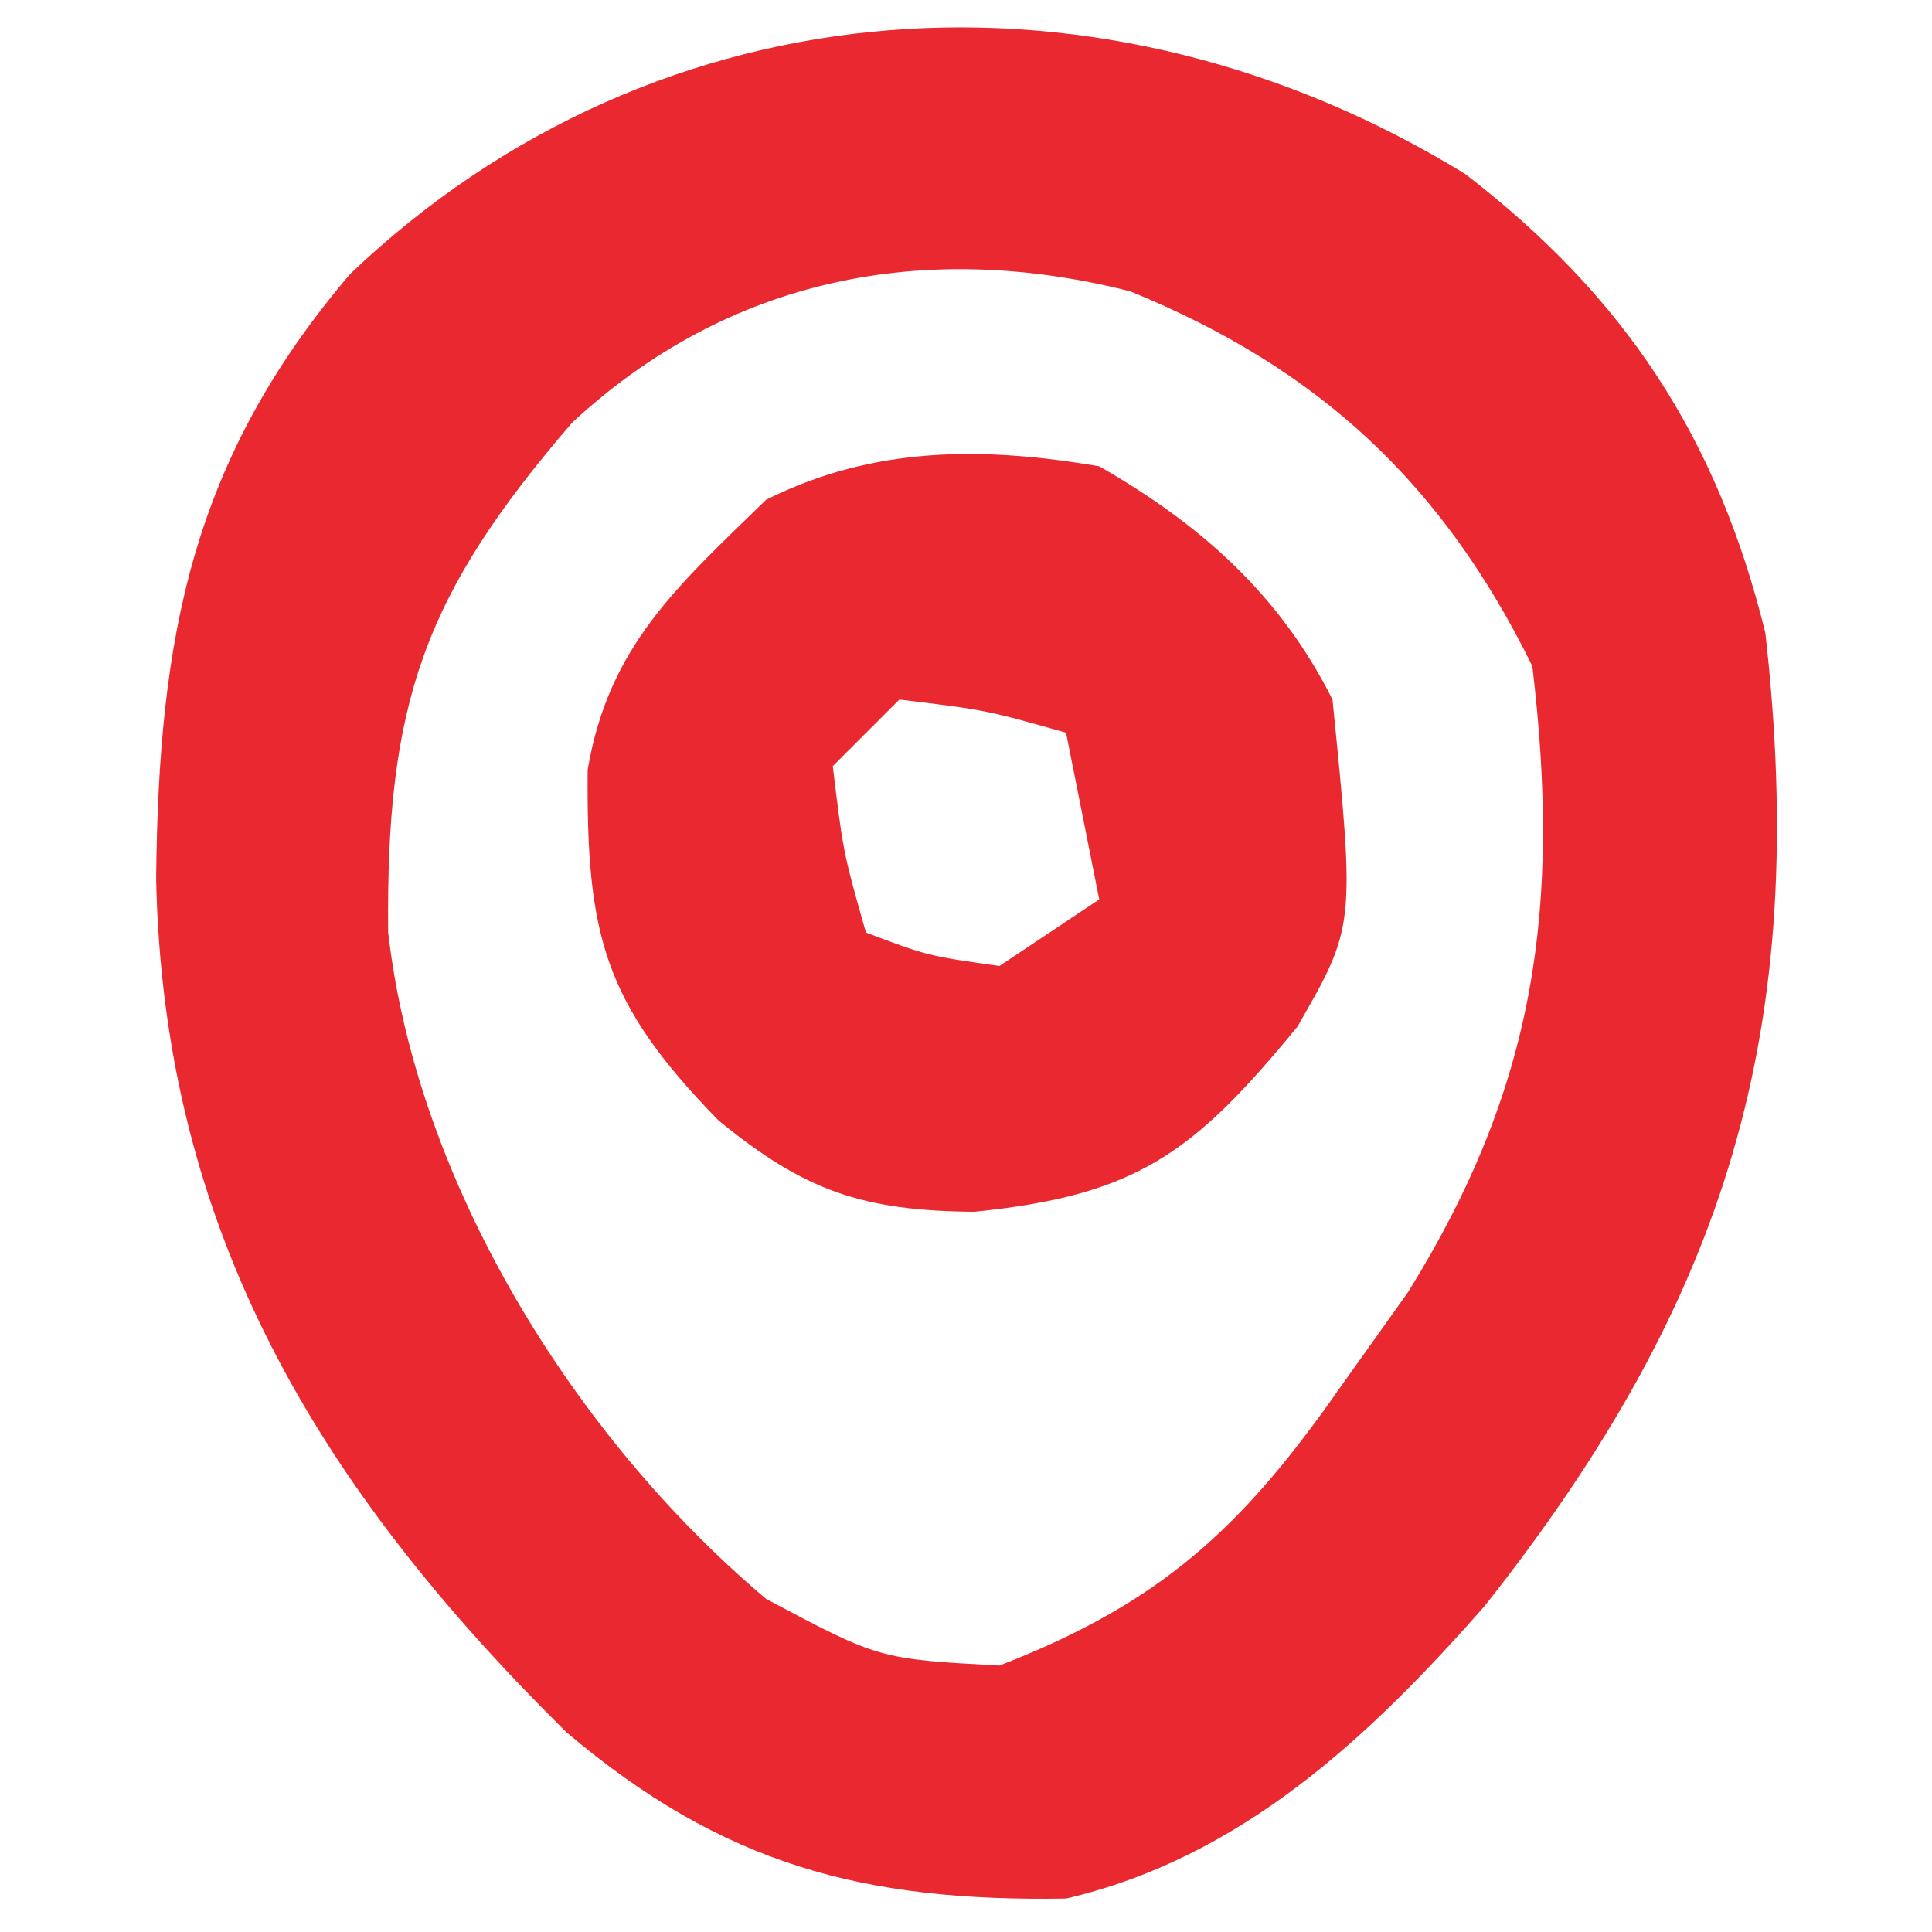
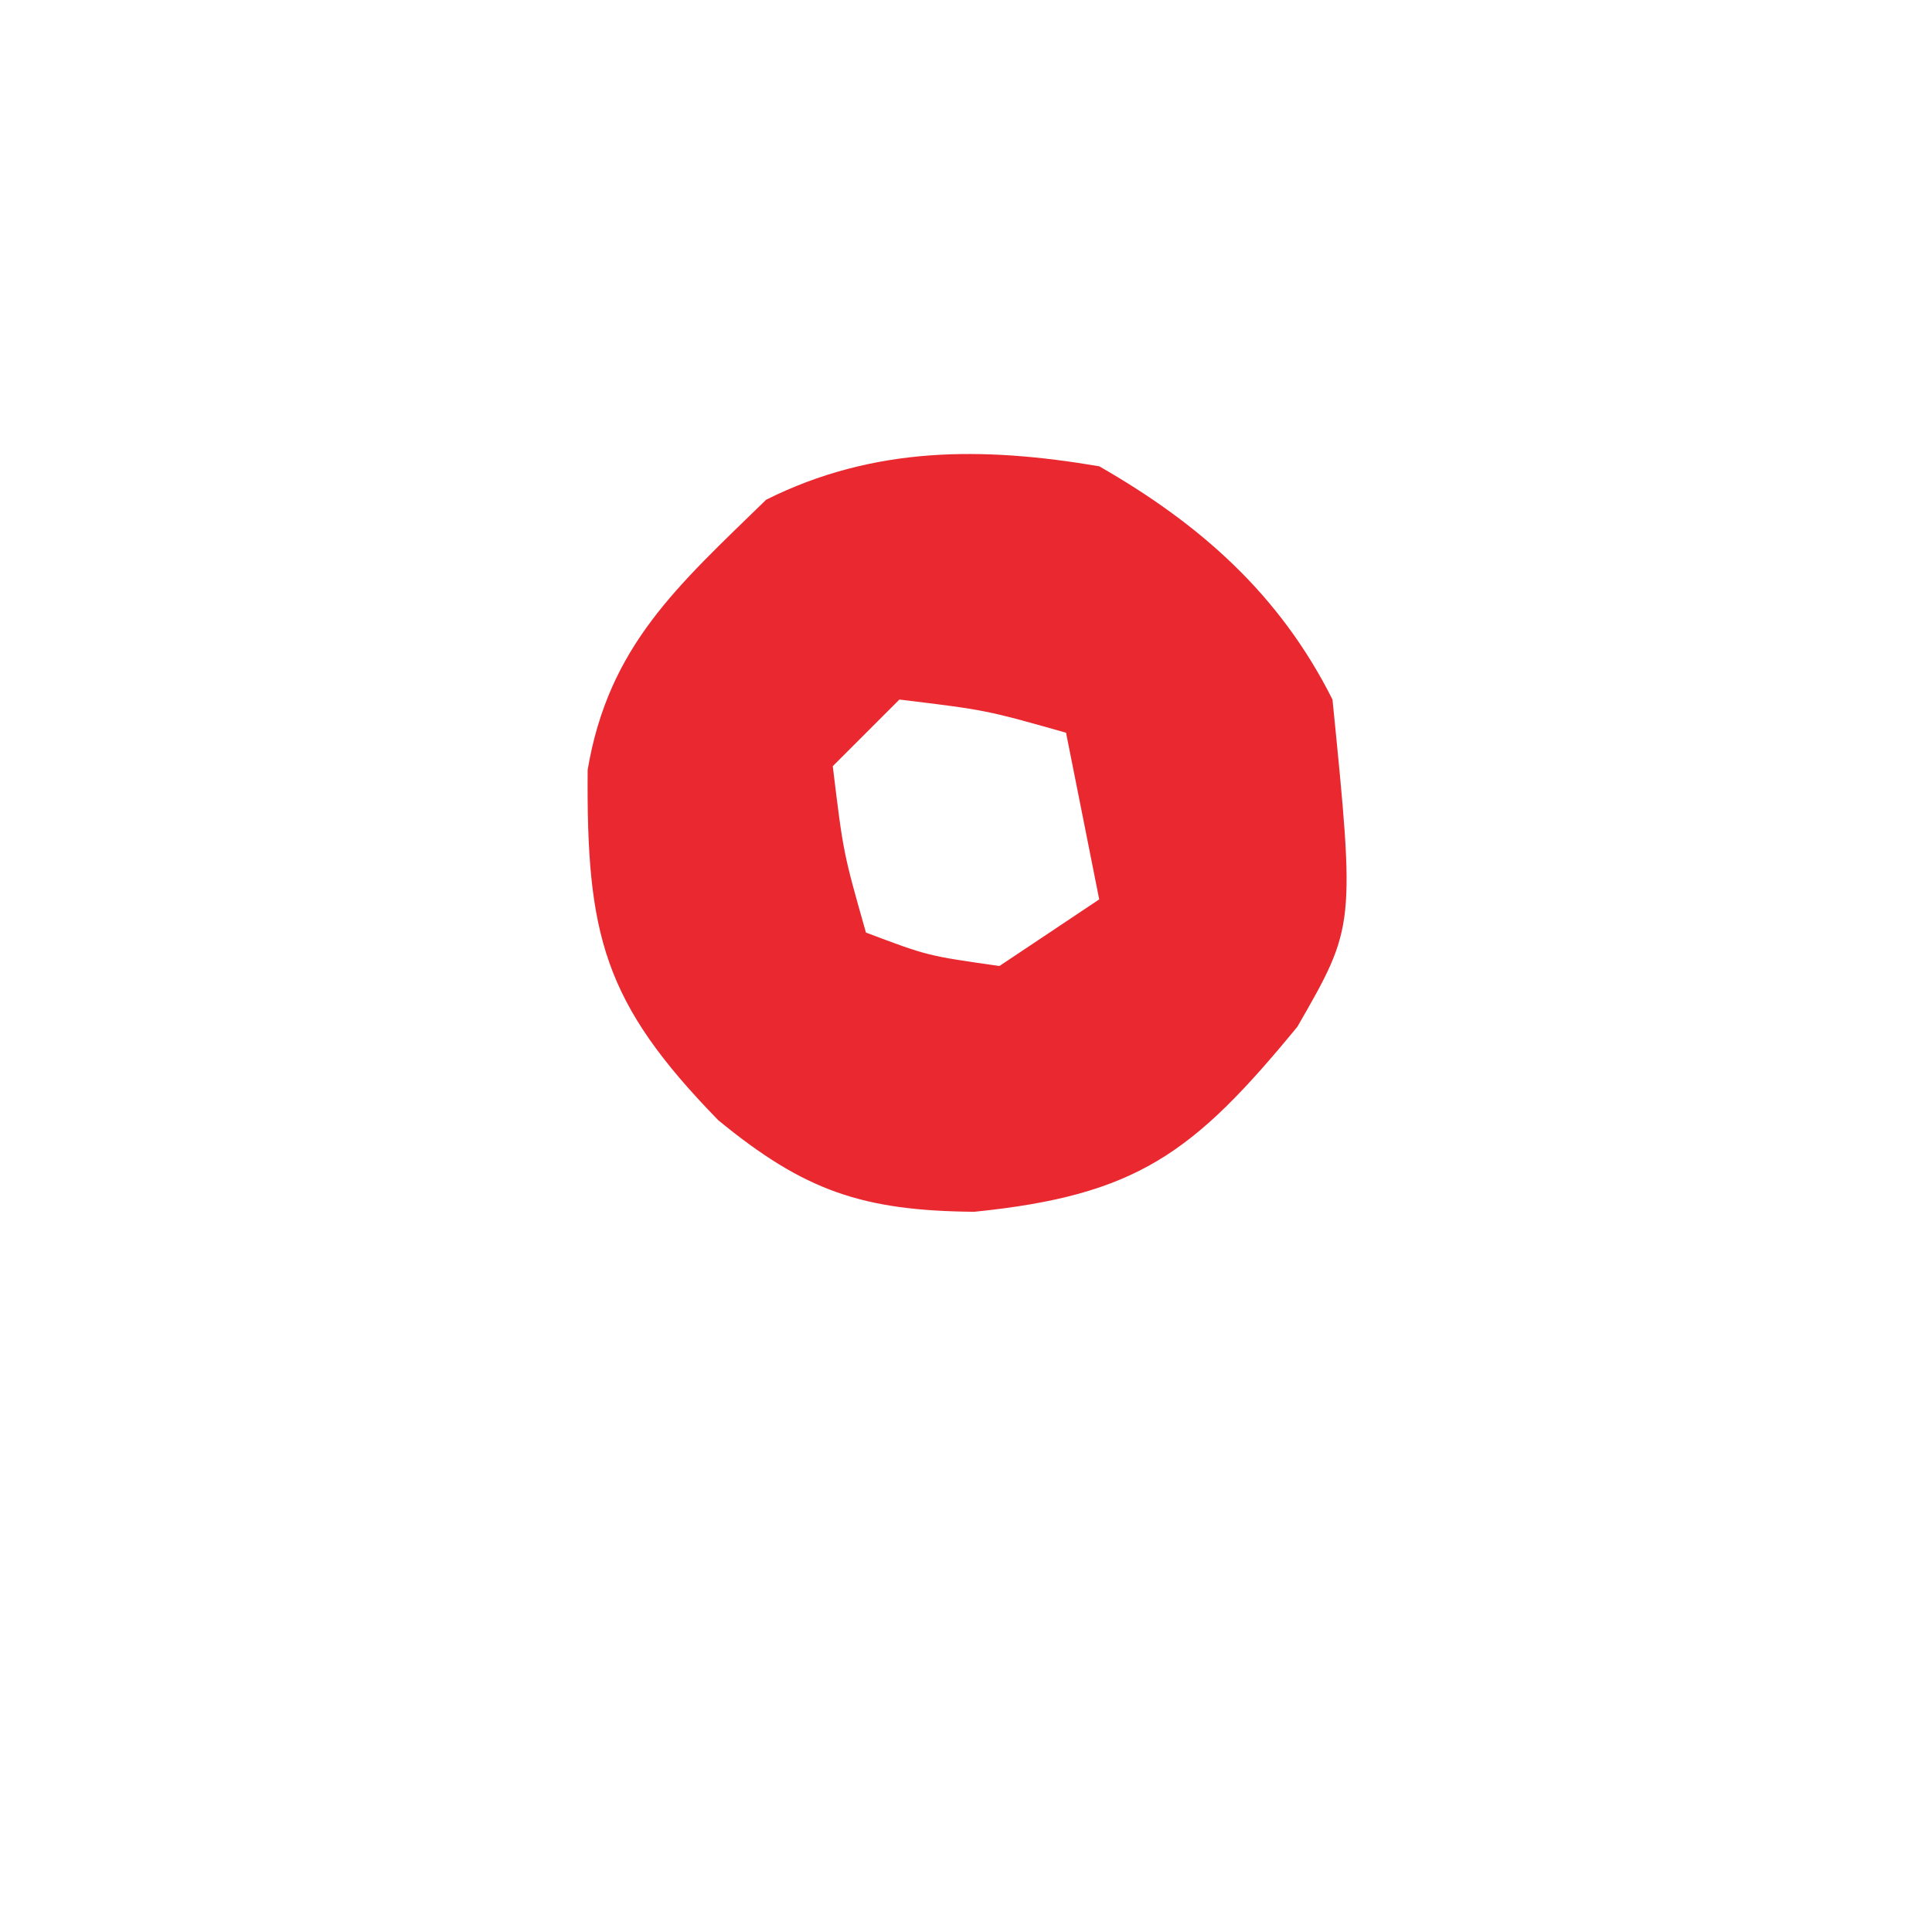
<svg xmlns="http://www.w3.org/2000/svg" width="11" height="11" viewBox="0 0 23 23">
  <g id="surface1">
-     <path style=" stroke:none;fill-rule:nonzero;fill:rgb(91.373%,16.078%,18.431%);fill-opacity:1;" d="M 17.441 2.07 C 19.34 3.531 20.445 5.207 21.016 7.535 C 21.547 12.238 20.57 15.457 17.676 19.117 C 16.293 20.691 14.773 22.117 12.691 22.602 C 10.285 22.641 8.609 22.203 6.742 20.621 C 3.797 17.707 1.945 14.66 1.859 10.461 C 1.887 7.582 2.281 5.48 4.168 3.262 C 7.859 -0.258 13.16 -0.559 17.441 2.07 Z M 6.812 5.031 C 5.043 7.082 4.594 8.371 4.621 11.098 C 4.961 14.078 6.832 17.105 9.121 19.035 C 10.465 19.75 10.465 19.75 11.898 19.828 C 13.824 19.082 14.789 18.188 15.961 16.508 C 16.227 16.137 16.488 15.766 16.762 15.383 C 18.289 12.926 18.582 10.789 18.242 7.93 C 17.172 5.754 15.703 4.387 13.457 3.469 C 11.016 2.848 8.676 3.301 6.812 5.031 Z M 6.812 5.031 " />
    <path style=" stroke:none;fill-rule:nonzero;fill:rgb(91.373%,16.078%,18.431%);fill-opacity:1;" d="M 13.086 5.551 C 14.285 6.238 15.234 7.074 15.863 8.328 C 16.133 11.027 16.133 11.027 15.445 12.223 C 14.207 13.73 13.535 14.23 11.598 14.426 C 10.27 14.414 9.578 14.18 8.551 13.336 C 7.184 11.934 6.98 11.133 6.996 9.164 C 7.246 7.688 8.066 6.977 9.121 5.949 C 10.402 5.309 11.703 5.316 13.086 5.551 Z M 10.707 8.328 C 10.445 8.59 10.184 8.852 9.914 9.121 C 10.039 10.152 10.039 10.152 10.309 11.102 C 11.043 11.379 11.043 11.379 11.898 11.5 C 12.289 11.238 12.684 10.977 13.086 10.707 C 12.957 10.051 12.824 9.398 12.691 8.723 C 11.738 8.453 11.738 8.453 10.707 8.328 Z M 10.707 8.328 " />
  </g>
</svg>